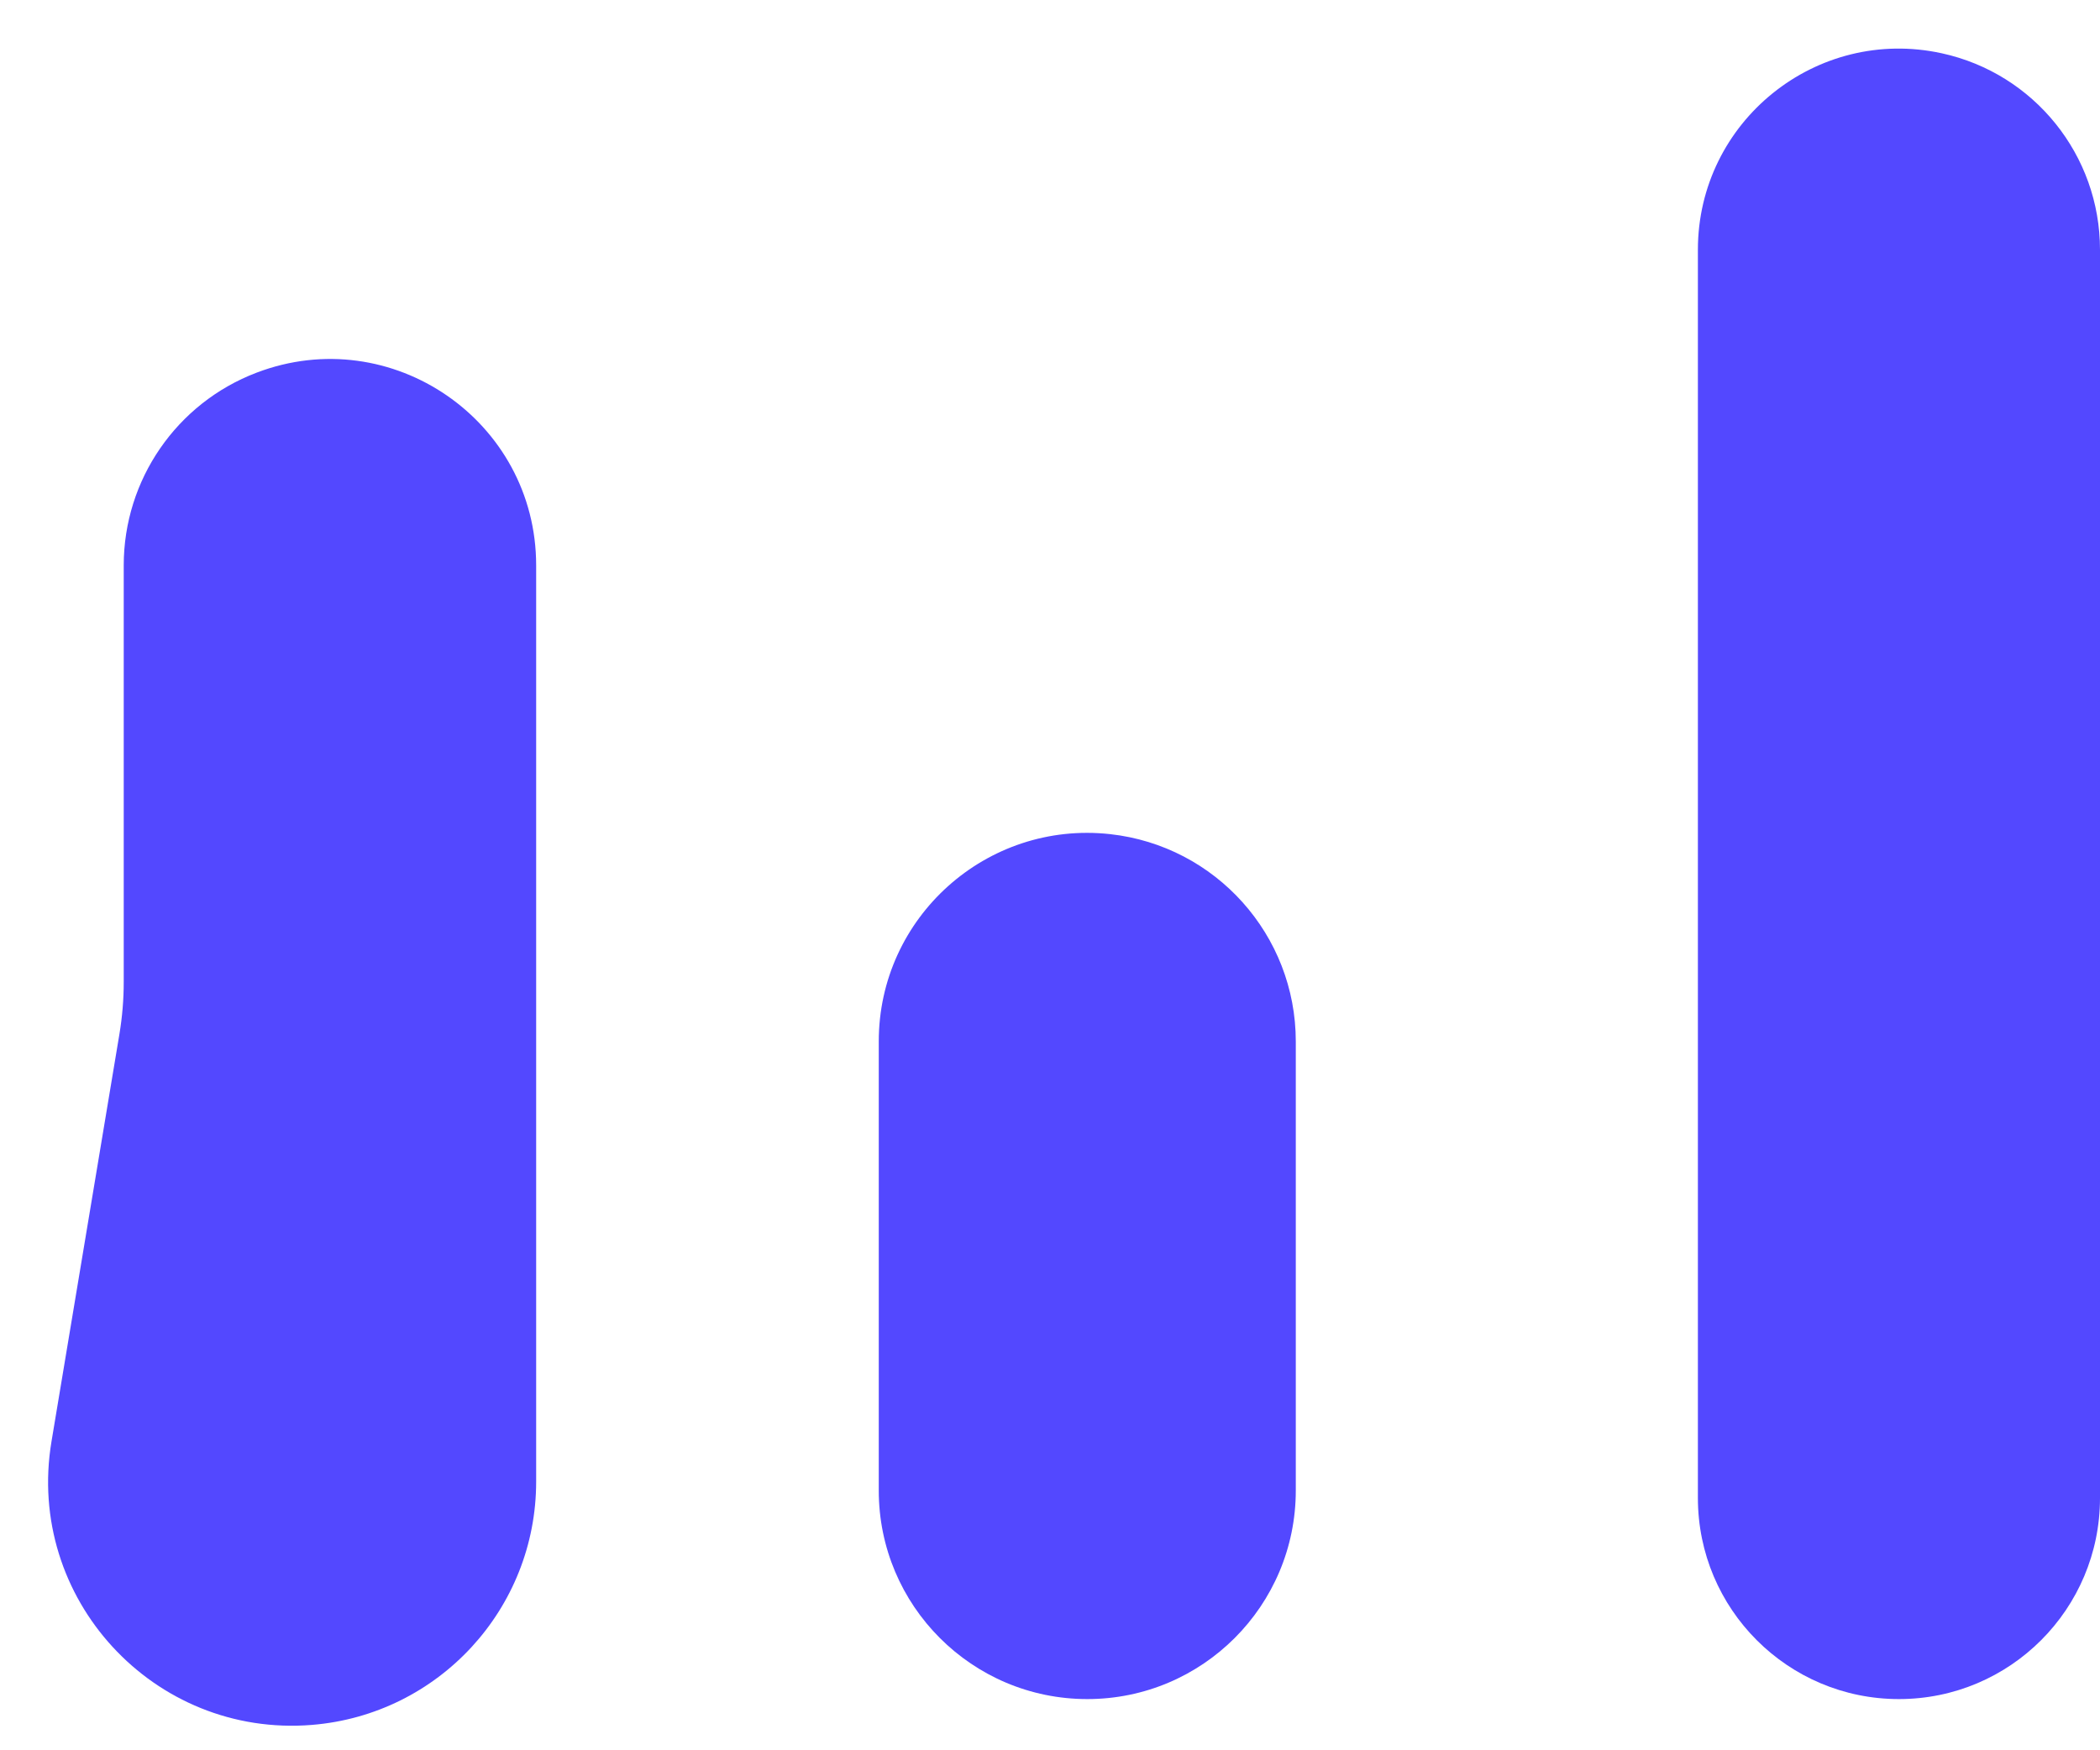
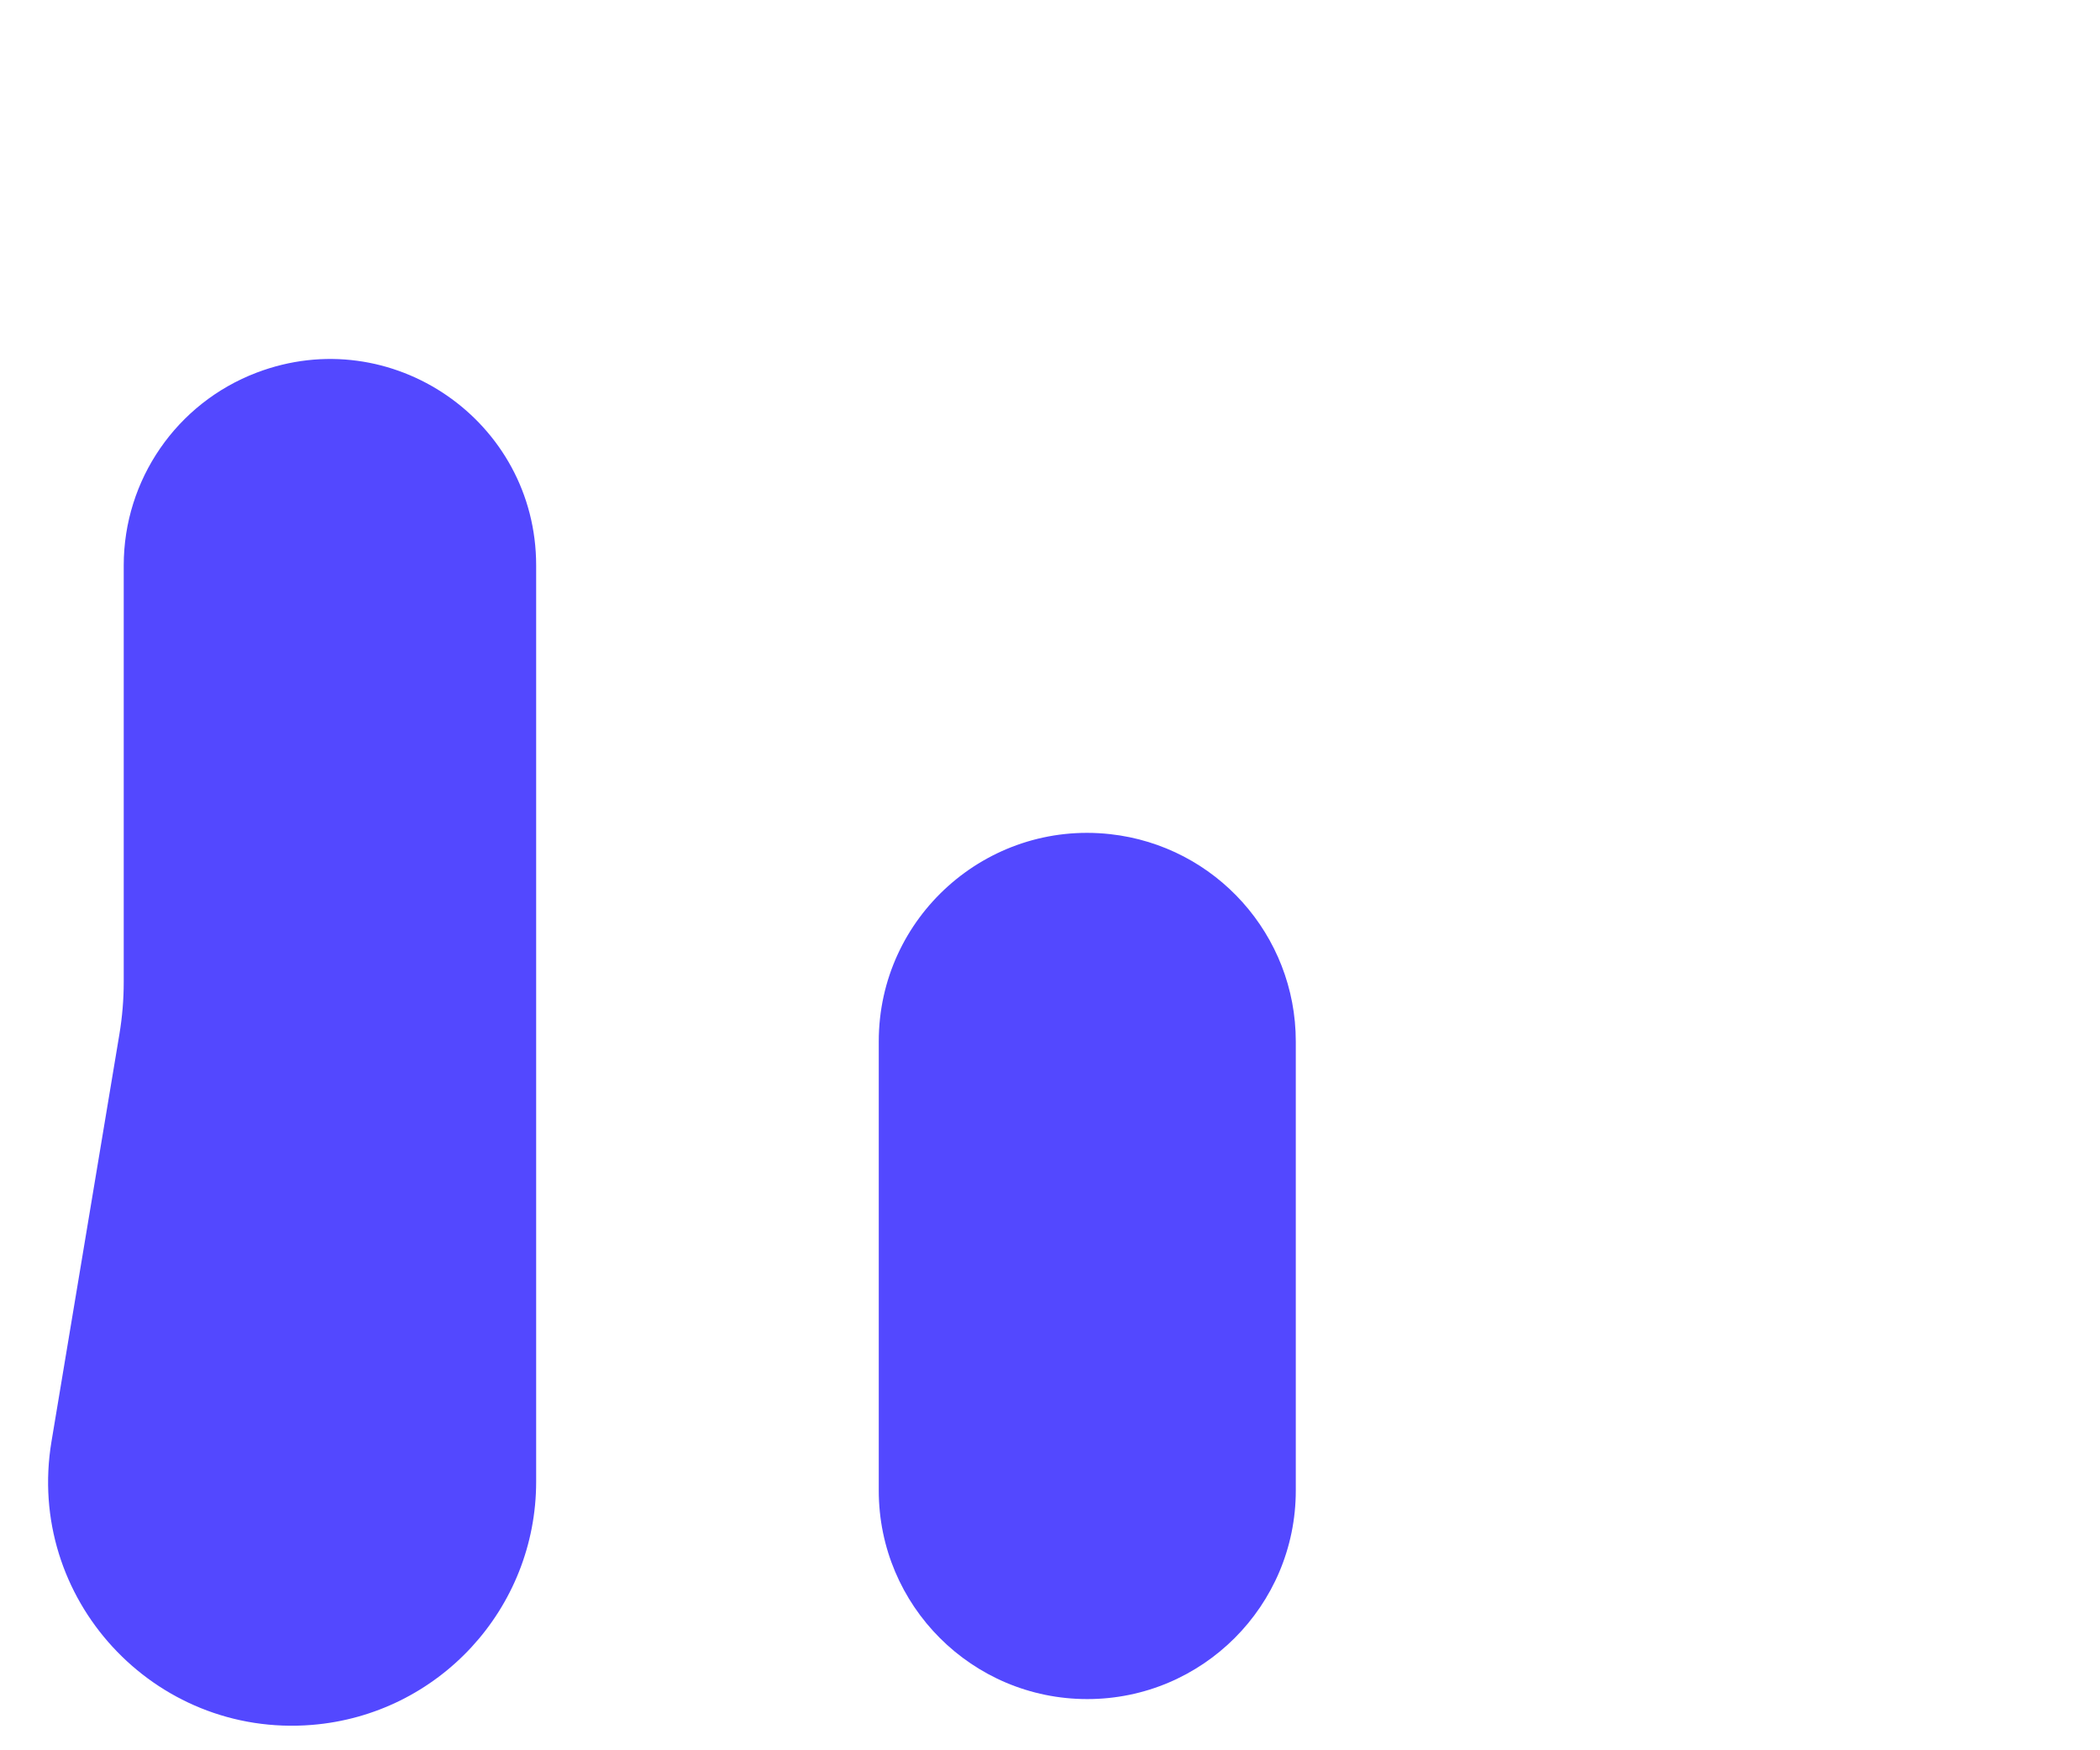
<svg xmlns="http://www.w3.org/2000/svg" width="48" height="40" viewBox="0 0 48 40" fill="none">
  <path d="M2.73 23.63L1.177 32.943C0.579 36.526 3.511 39.714 7.131 39.42C10.026 39.184 12.255 36.766 12.255 33.861L12.255 21.844L12.255 12.921C12.255 9.62 8.949 7.341 5.864 8.517C4.036 9.213 2.828 10.966 2.828 12.921L2.828 22.444C2.828 22.841 2.795 23.238 2.73 23.63Z" fill="#5348FF" />
  <path d="M20.086 29.473L20.086 34.064C20.086 36.696 22.22 38.83 24.852 38.83C27.484 38.83 29.618 36.696 29.618 34.064L29.618 28.772L29.618 23.8C29.618 21.371 27.79 19.33 25.375 19.063C22.553 18.752 20.086 20.961 20.086 23.8L20.086 29.473Z" fill="#5348FF" />
-   <path d="M38.809 20.977L38.809 34.234C38.809 36.773 40.866 38.83 43.404 38.83C45.943 38.83 48 36.773 48 34.234L48 19.638L48 5.708C48 3.548 46.496 1.679 44.385 1.218C41.52 0.592 38.809 2.775 38.809 5.708L38.809 20.977Z" fill="#5348FF" />
</svg>